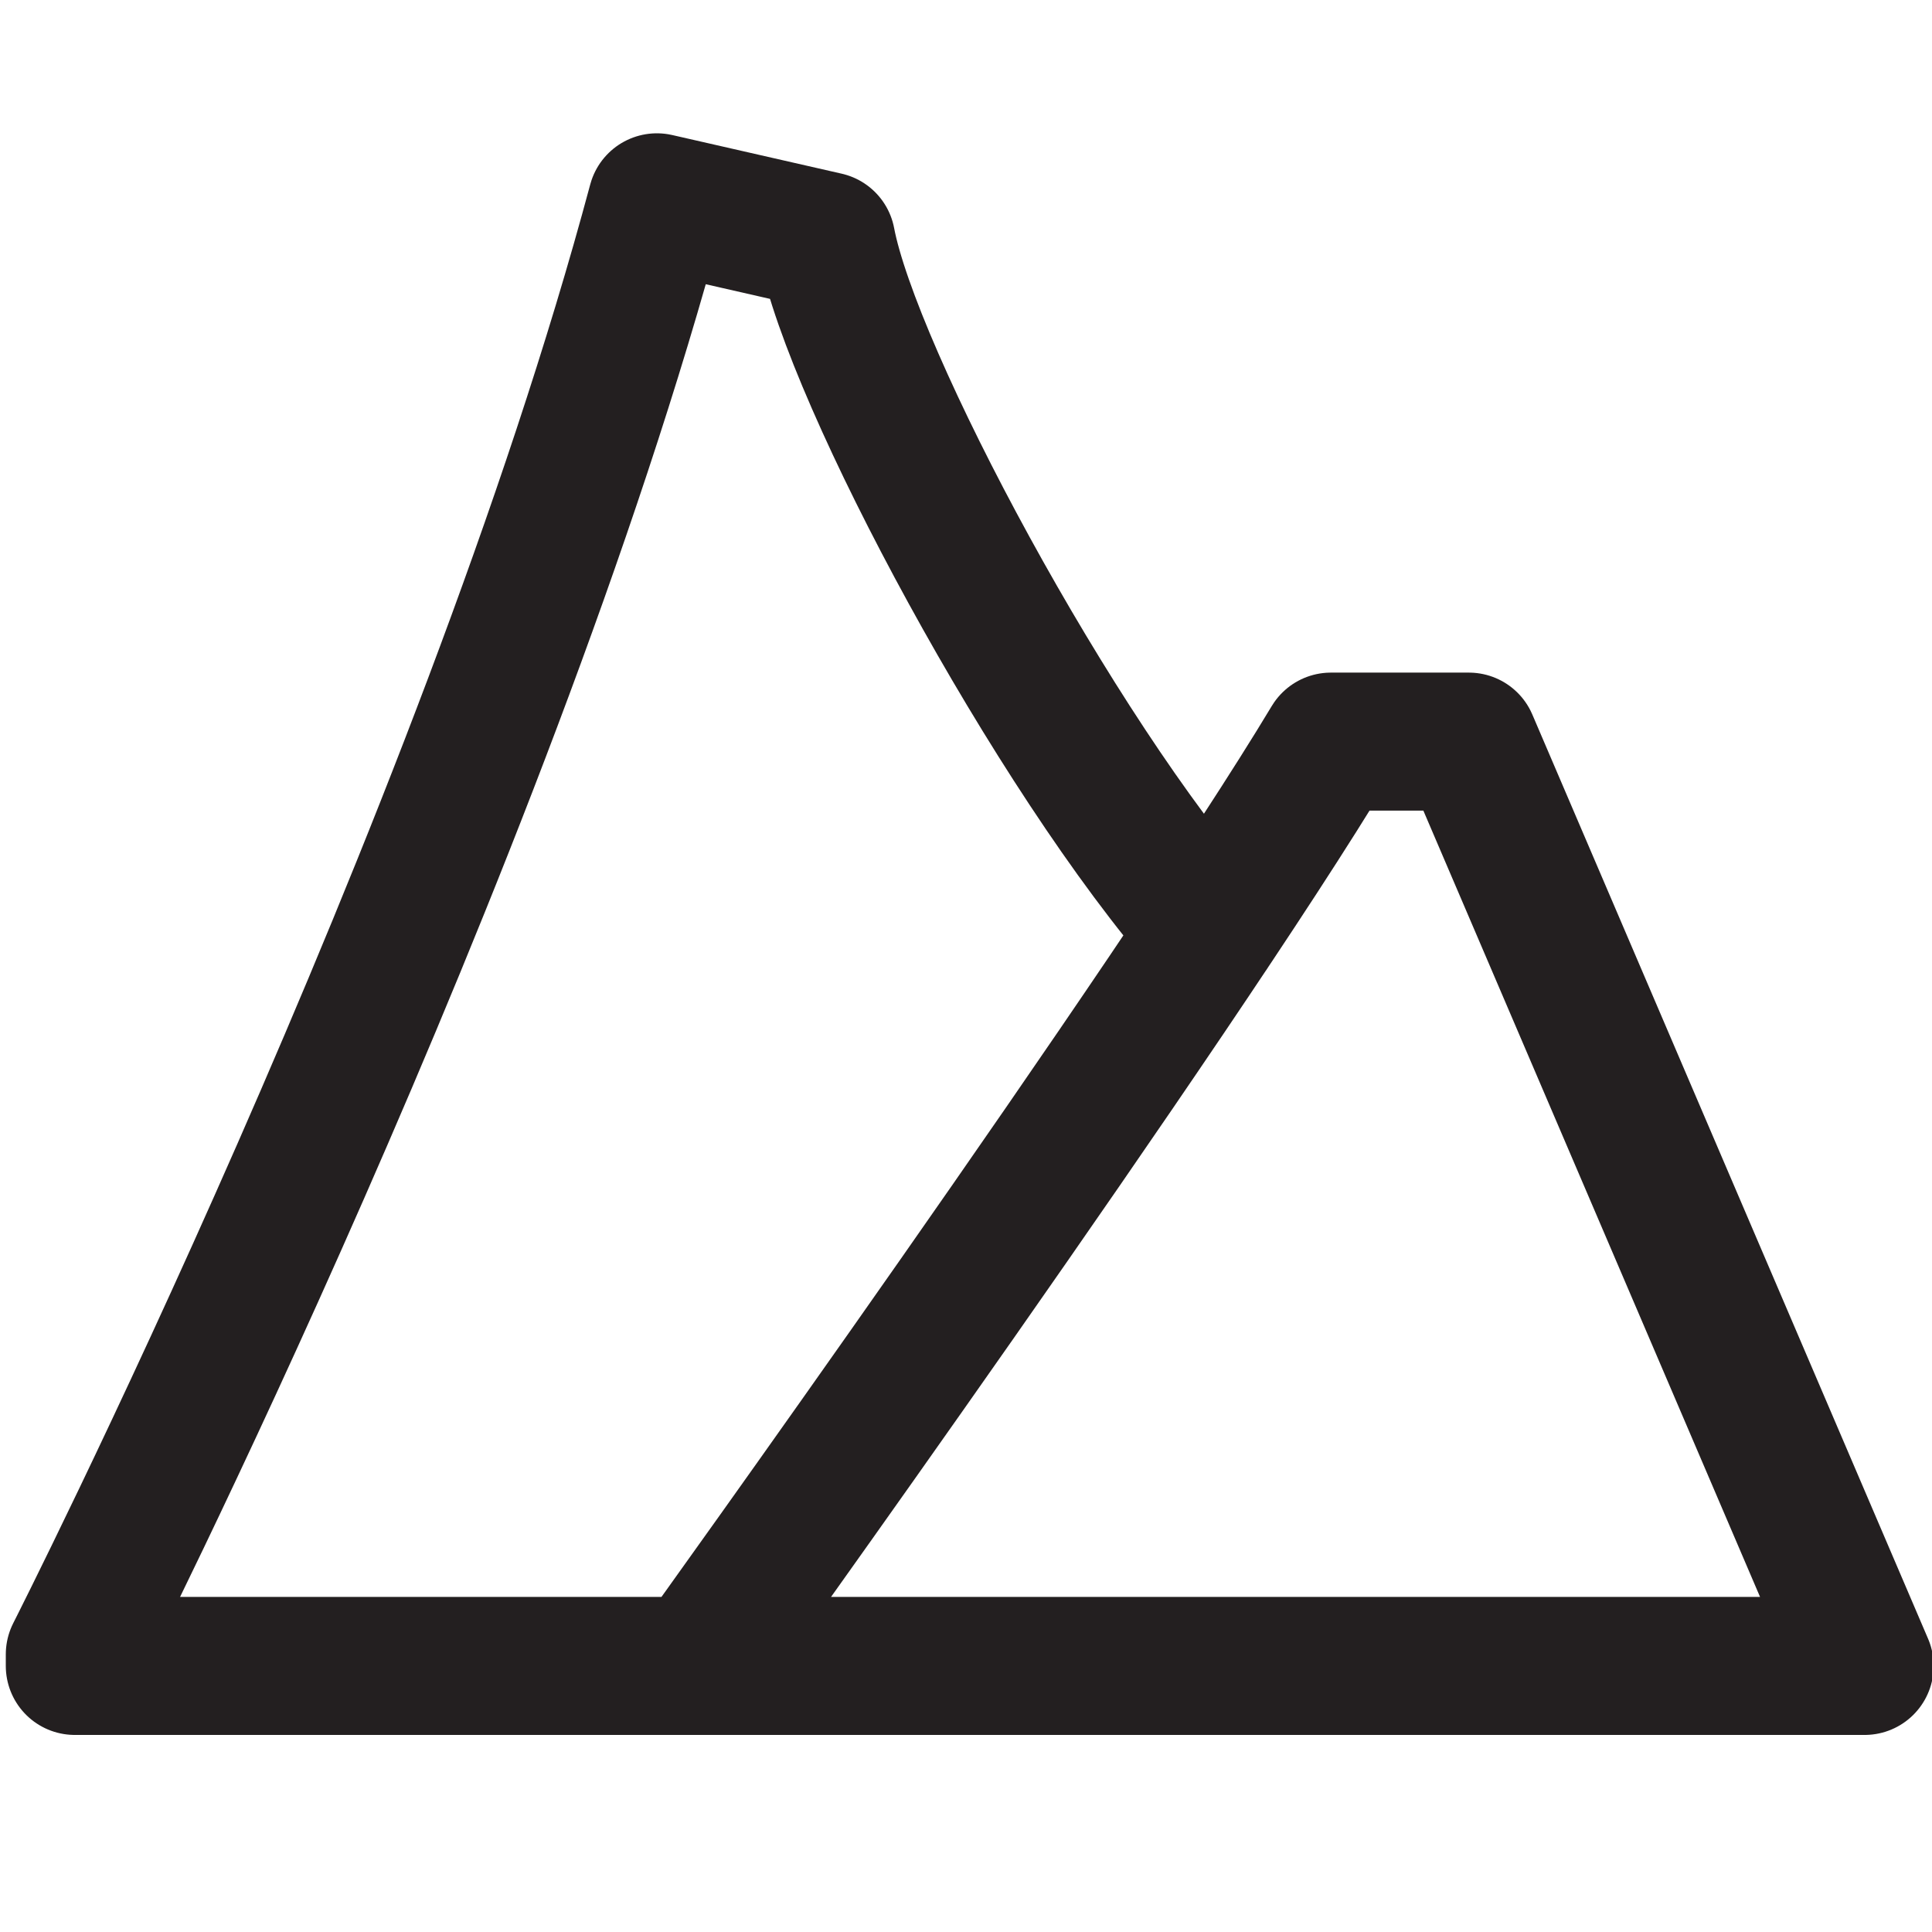
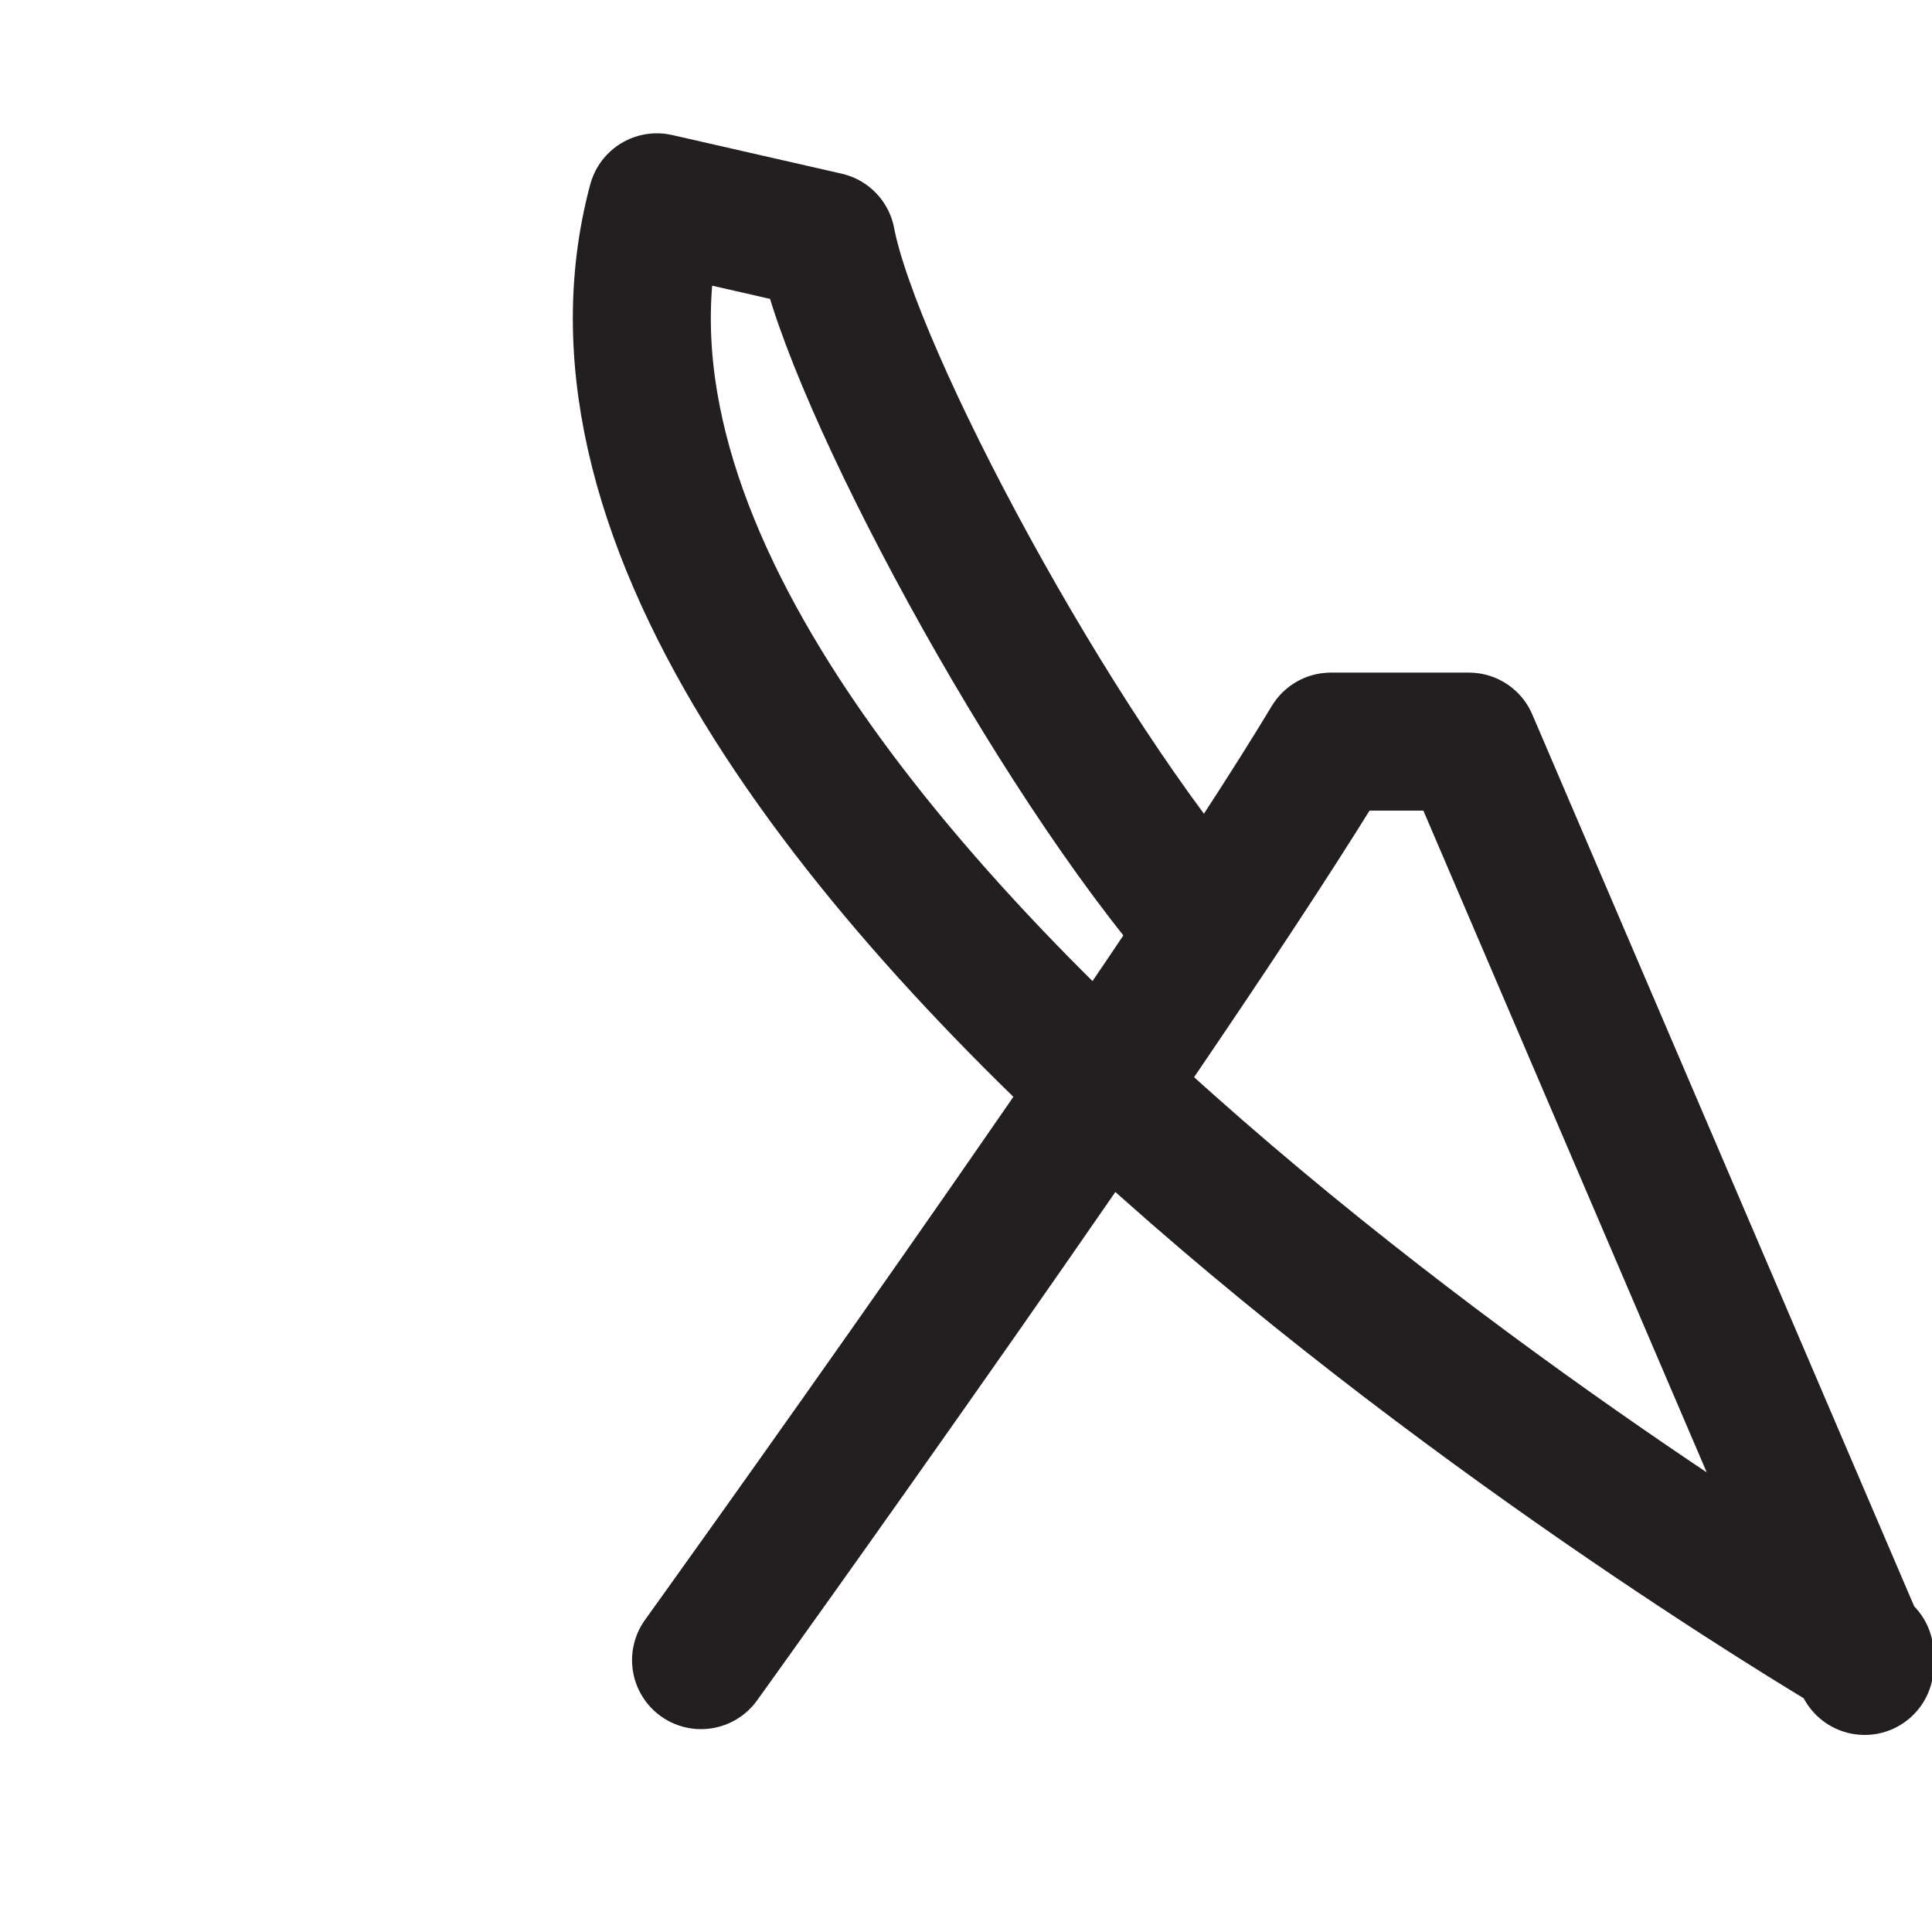
<svg xmlns="http://www.w3.org/2000/svg" id="e542ec97-176f-4e7f-8db6-1aad35dc23a1" data-name="Layer 1" width="70" height="70" viewBox="0 0 70 70">
-   <path d="M25.4,60.15S42.56,36.29,48.22,26.87h5L67.56,60.36H2.71v-.42S17.52,30.77,23.8,7.33l6.14,1.4c.93,4.91,8.23,18.56,13.88,25" fill="none" stroke="#231f20" stroke-linecap="round" stroke-linejoin="round" stroke-width="5" />
+   <path d="M25.4,60.15S42.56,36.29,48.22,26.87h5L67.56,60.36v-.42S17.52,30.77,23.8,7.33l6.14,1.4c.93,4.91,8.23,18.56,13.88,25" fill="none" stroke="#231f20" stroke-linecap="round" stroke-linejoin="round" stroke-width="5" />
</svg>